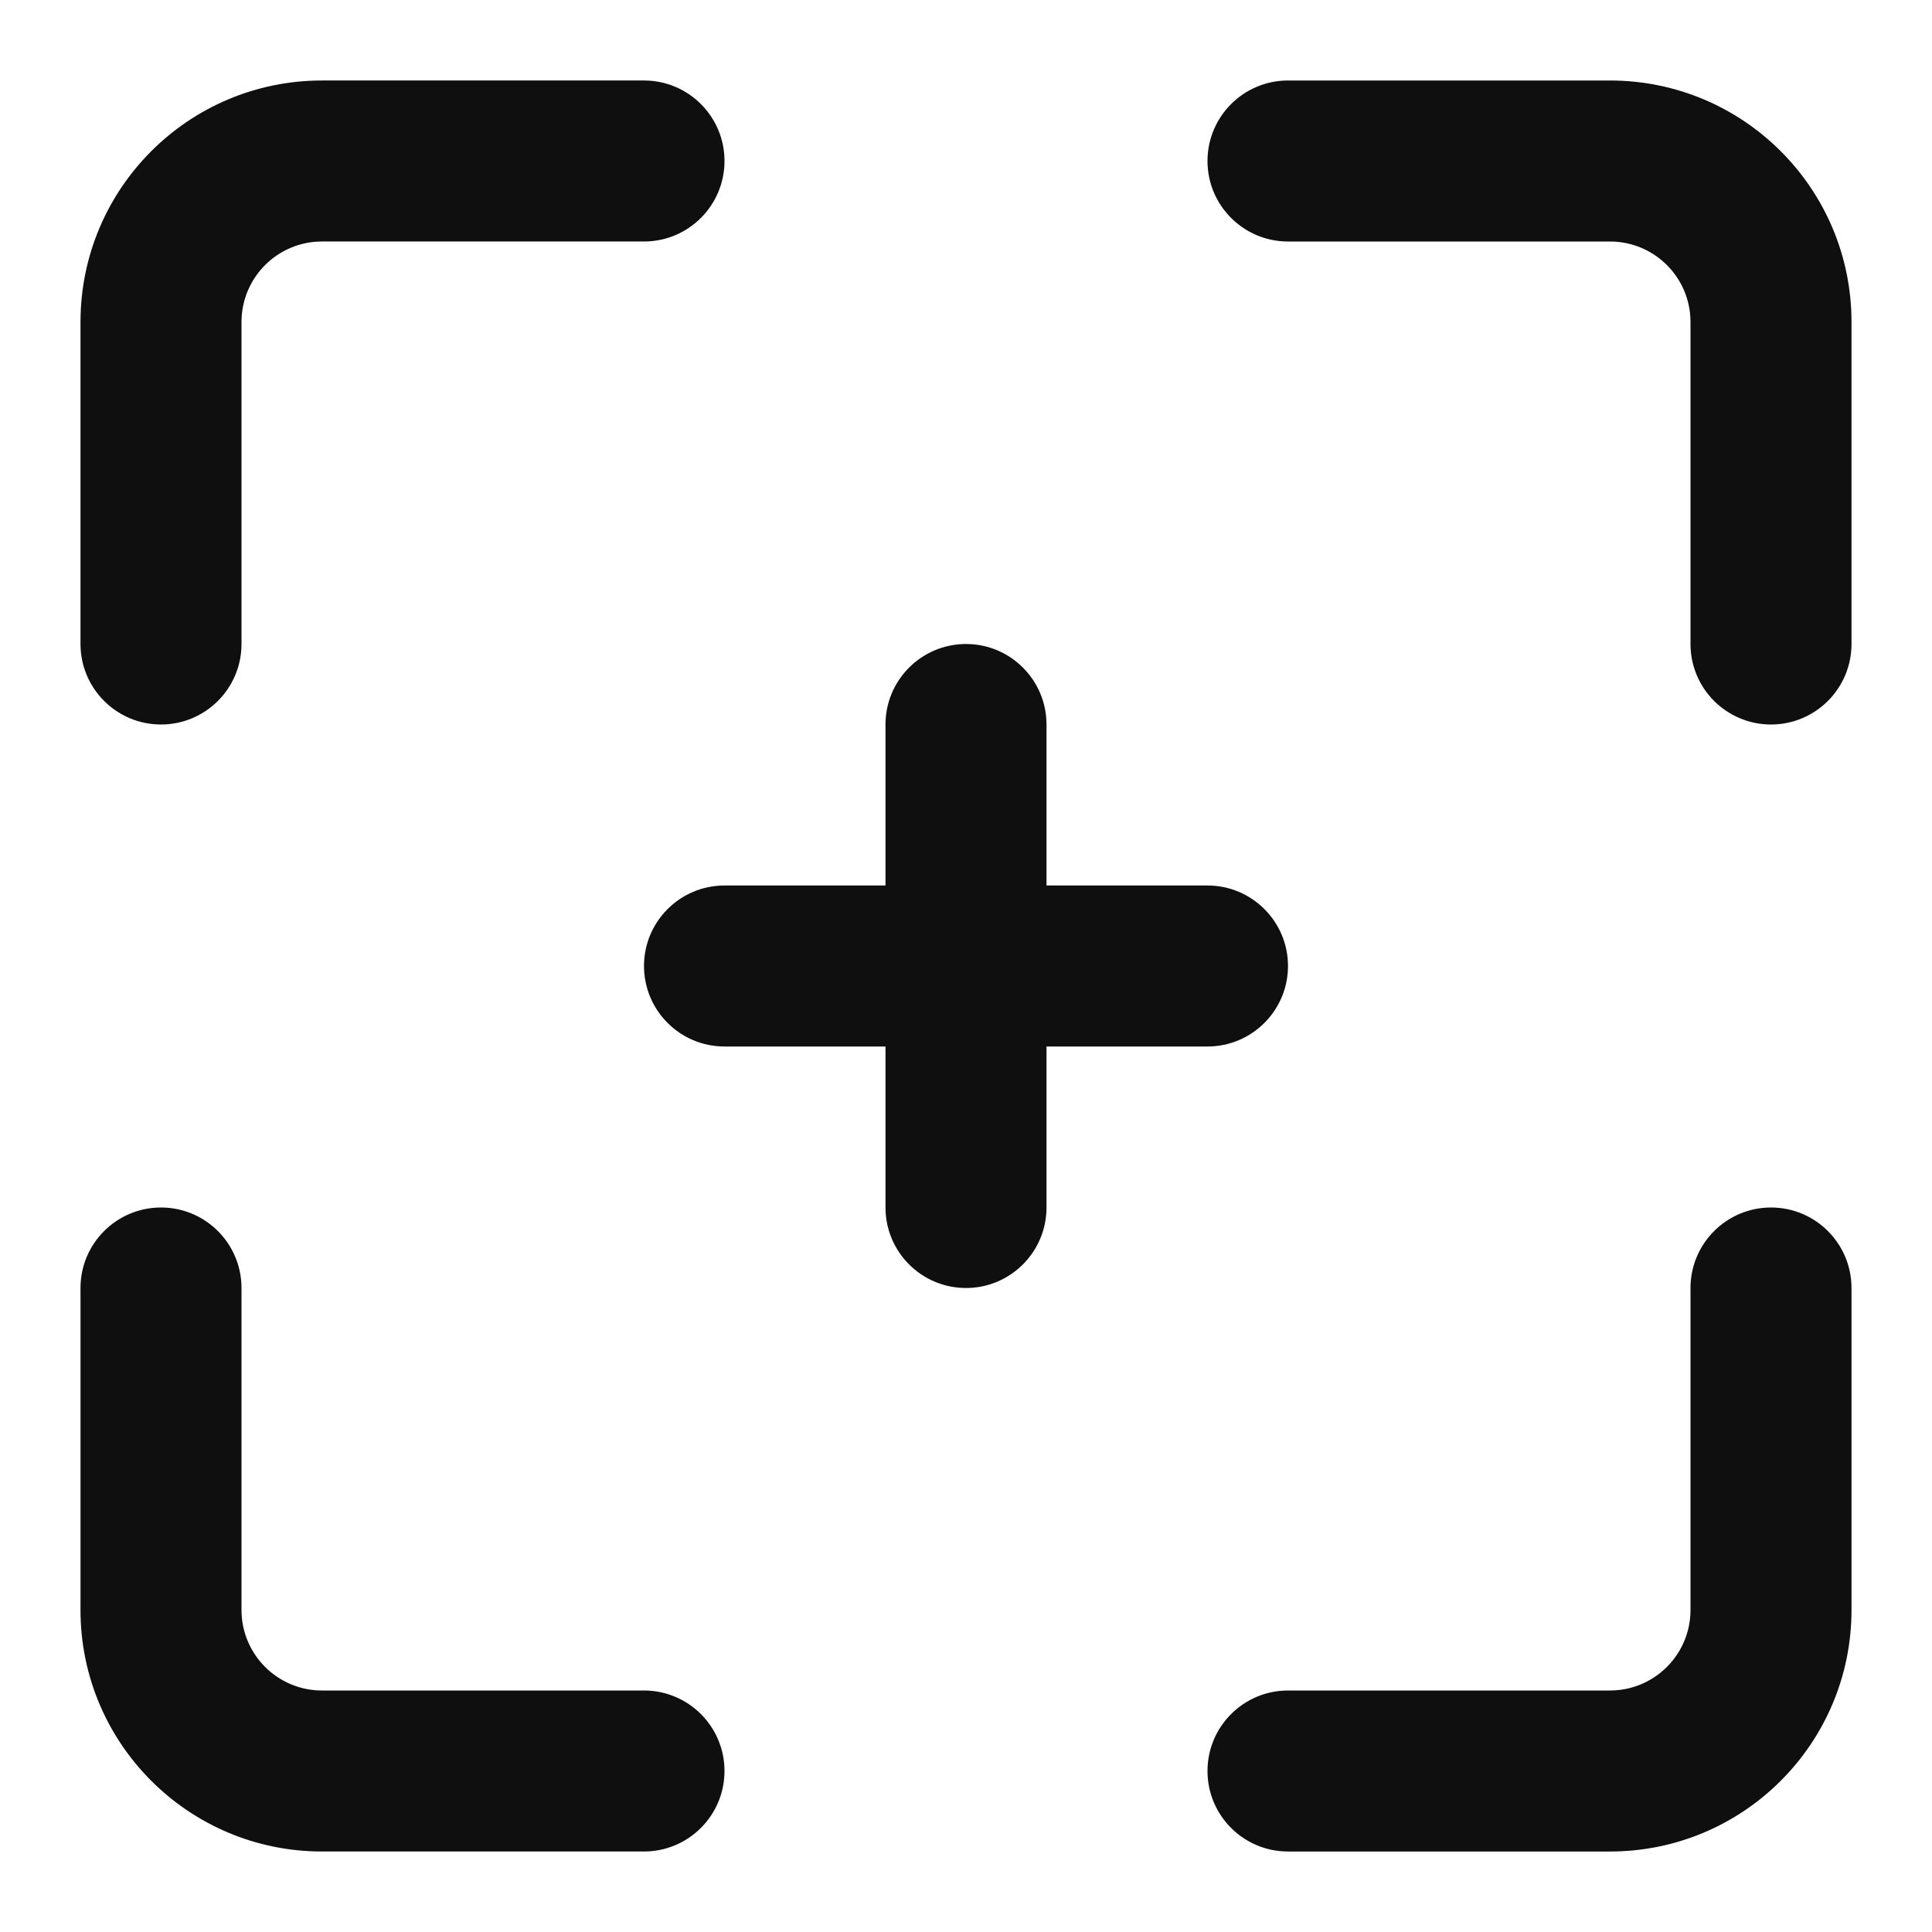
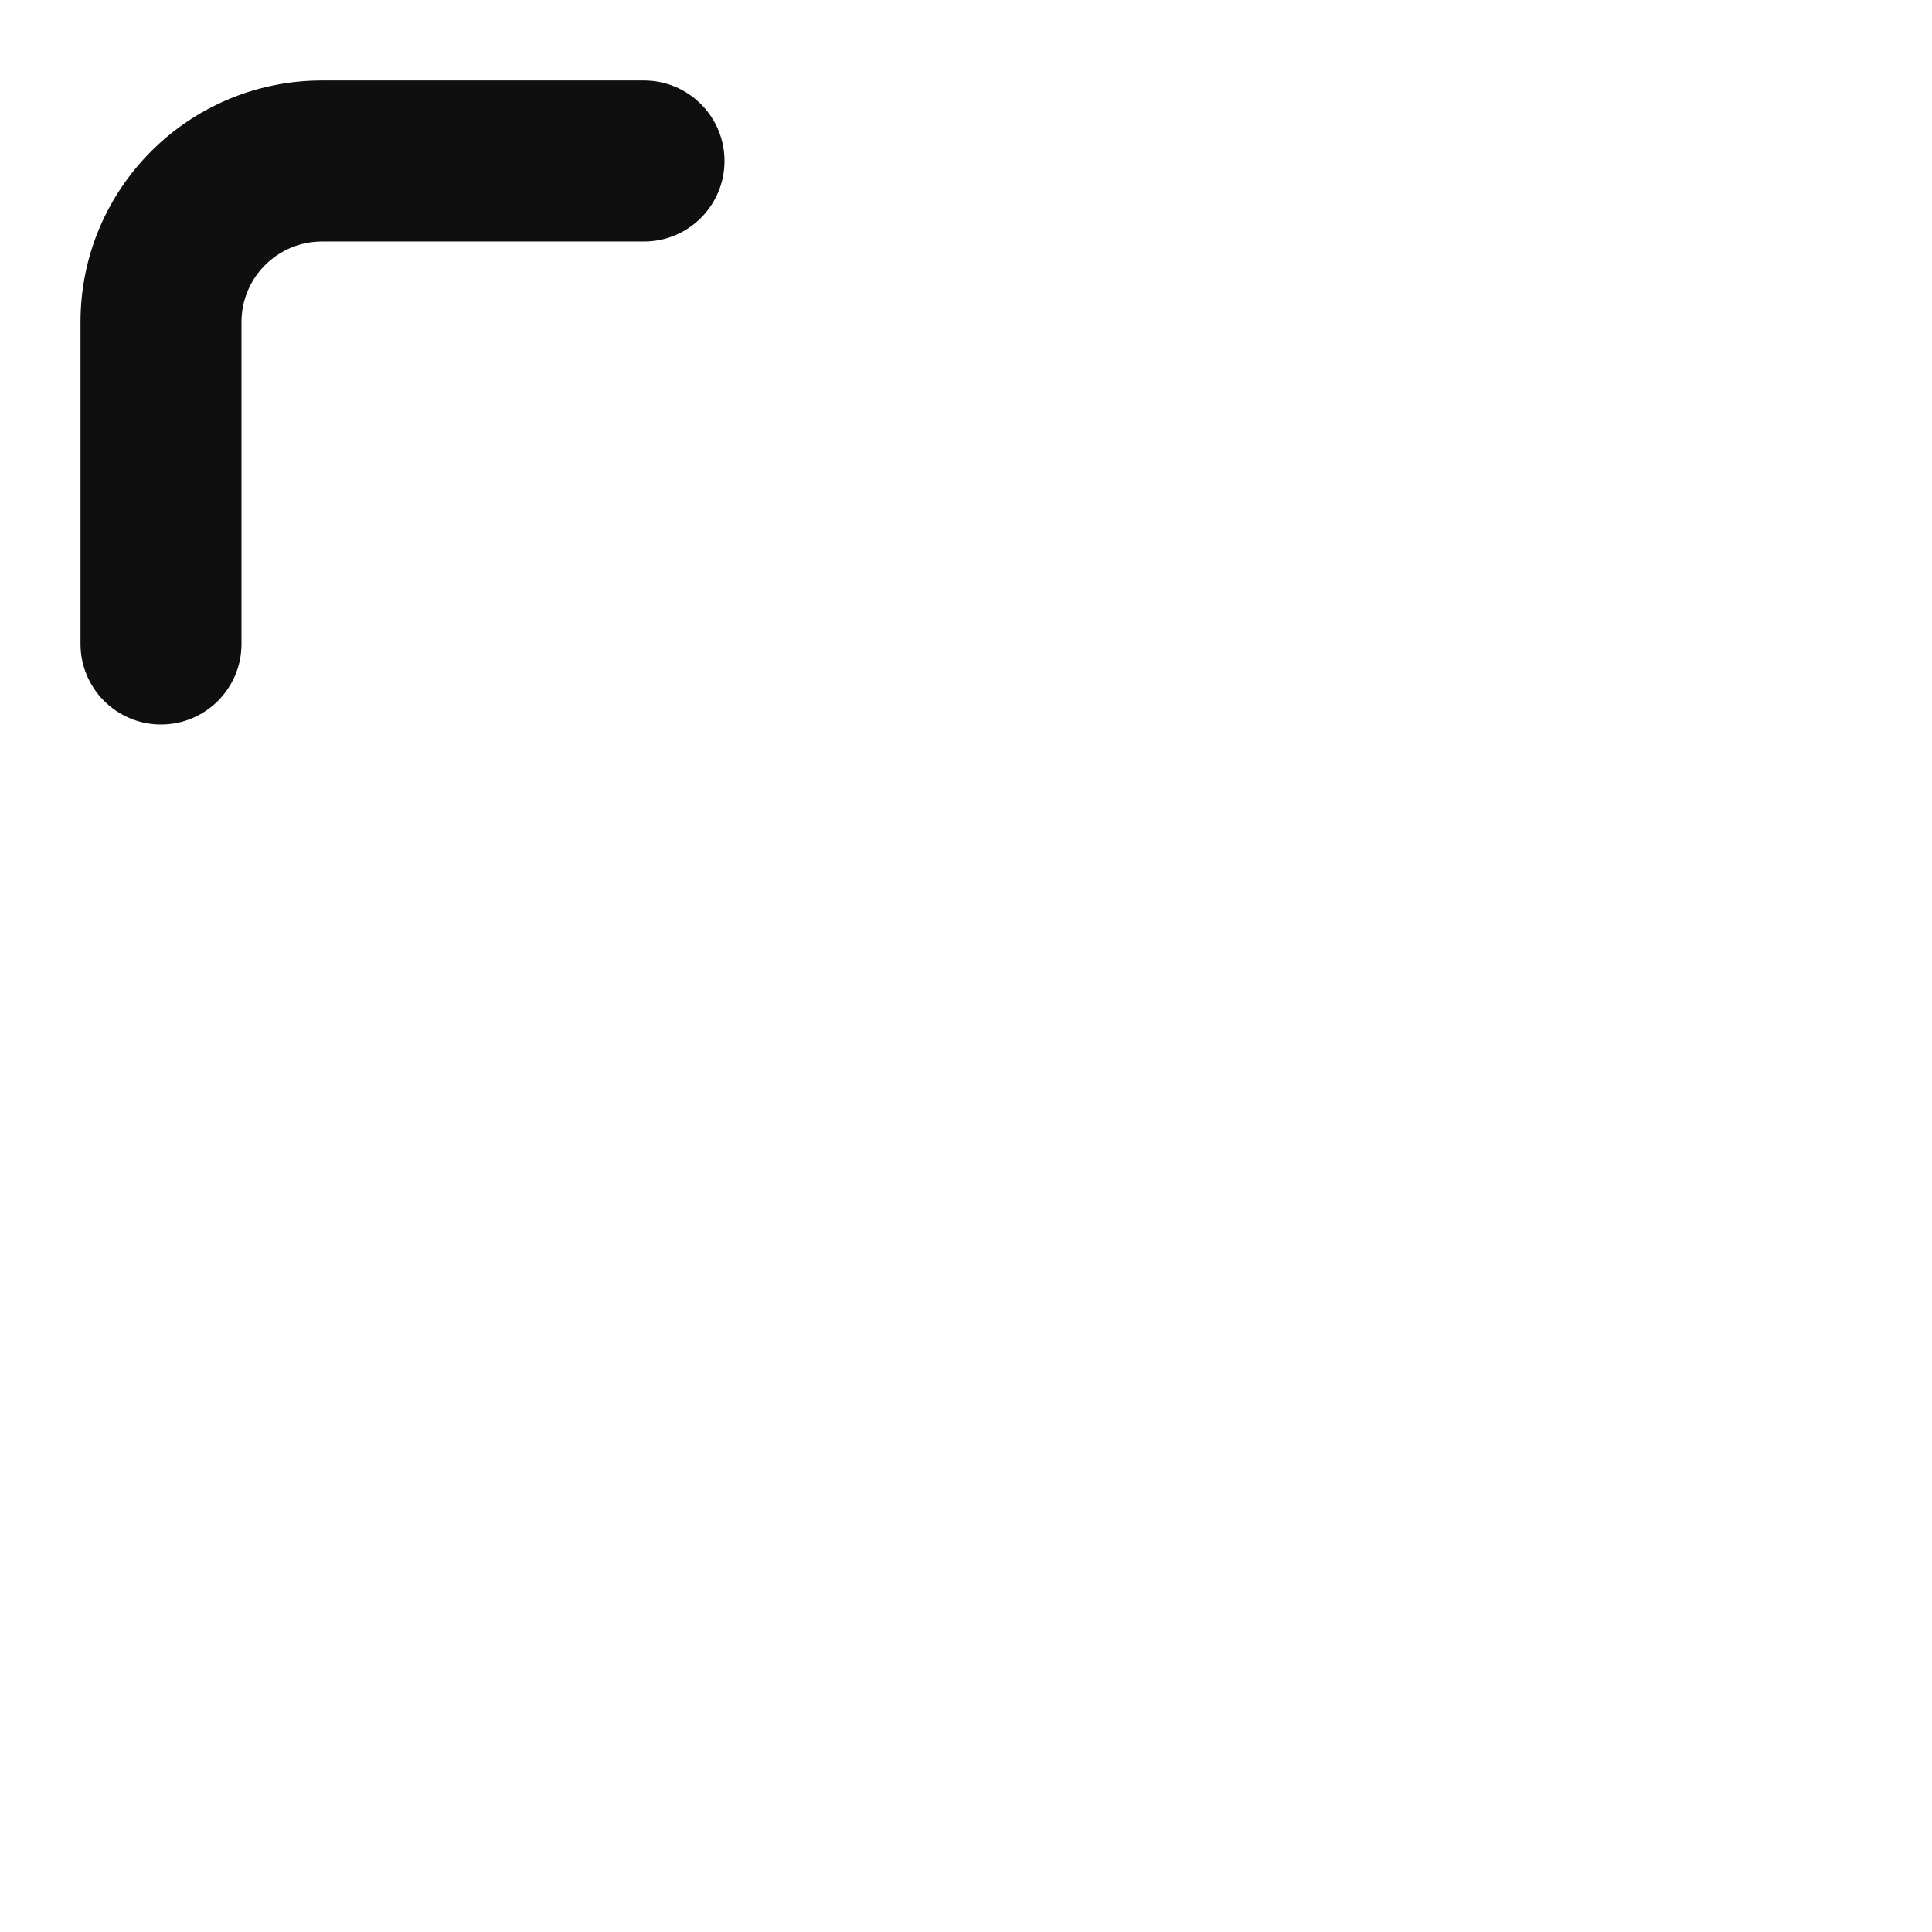
<svg xmlns="http://www.w3.org/2000/svg" fill="none" height="24" viewBox="0 0 24 24" width="24">
  <g fill="#0f0f0f">
-     <path d="m23 4c0-1.657-1.343-3-3-3h-4c-.552 0-1 .448-1 1s.448 1 1 1h4c.552 0 1 .448 1 1v4c0 .552.448 1 1 1s1-.448 1-1z" />
-     <path d="m23 16c0-.552-.448-1-1-1s-1 .448-1 1v4c0 .552-.448 1-1 1h-4c-.552 0-1 .448-1 1s.448 1 1 1h4c1.657 0 3-1.343 3-3z" />
-     <path d="m8 21h-4c-.552 0-1-.448-1-1v-4c0-.552-.448-1-1-1s-1 .448-1 1v4c0 1.657 1.343 3 3 3h4c.552 0 1-.448 1-1s-.448-1-1-1z" />
    <path d="m1 8c0 .552.448 1 1 1s1-.448 1-1v-4c0-.552.448-1 1-1h4c.552 0 1-.448 1-1s-.448-1-1-1h-4c-1.657 0-3 1.343-3 3z" />
-     <path d="m11 9c0-.552.448-1 1-1s1 .448 1 1v2h2c.552 0 1 .448 1 1s-.448 1-1 1h-2v2c0 .552-.448 1-1 1s-1-.448-1-1v-2h-2c-.552 0-1-.448-1-1s.448-1 1-1h2z" />
  </g>
</svg>